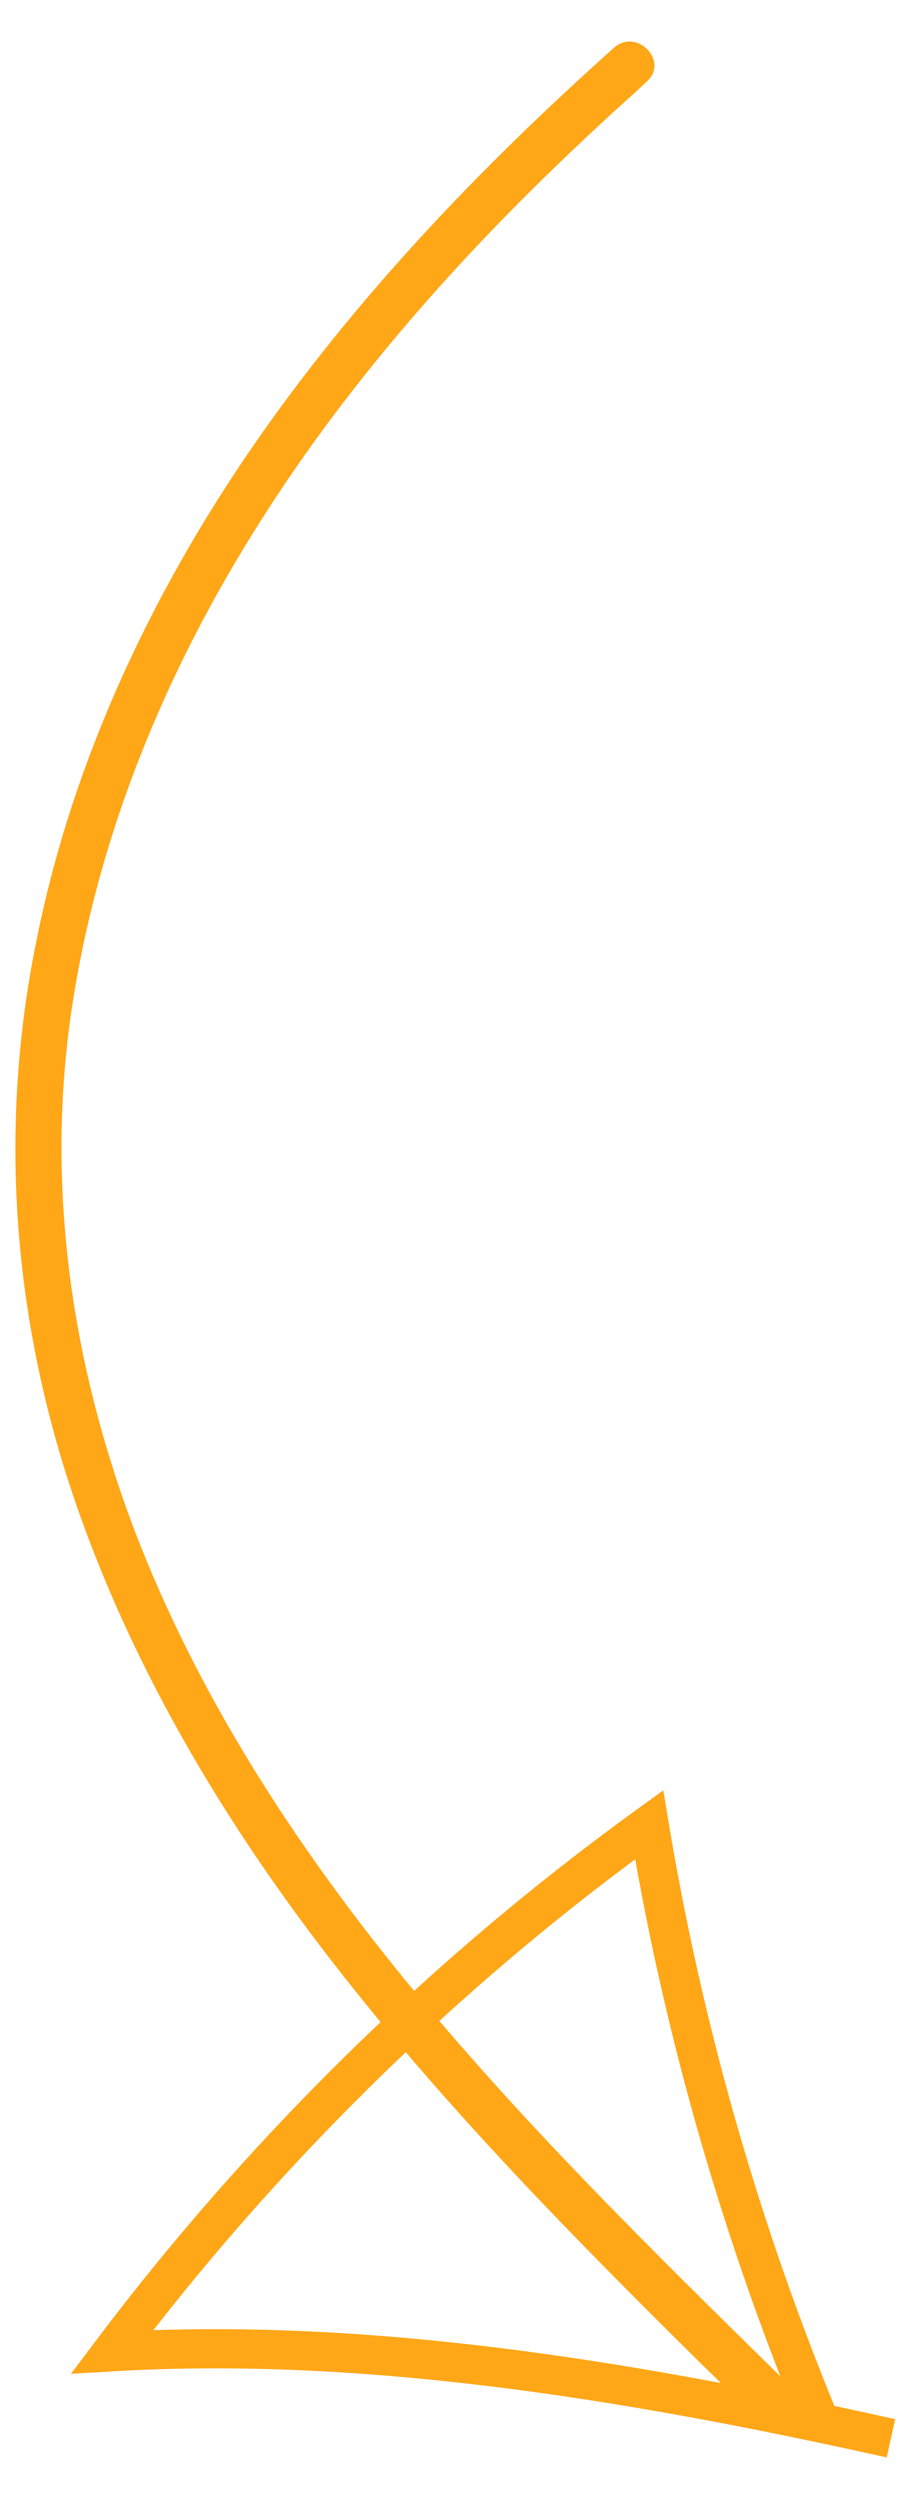
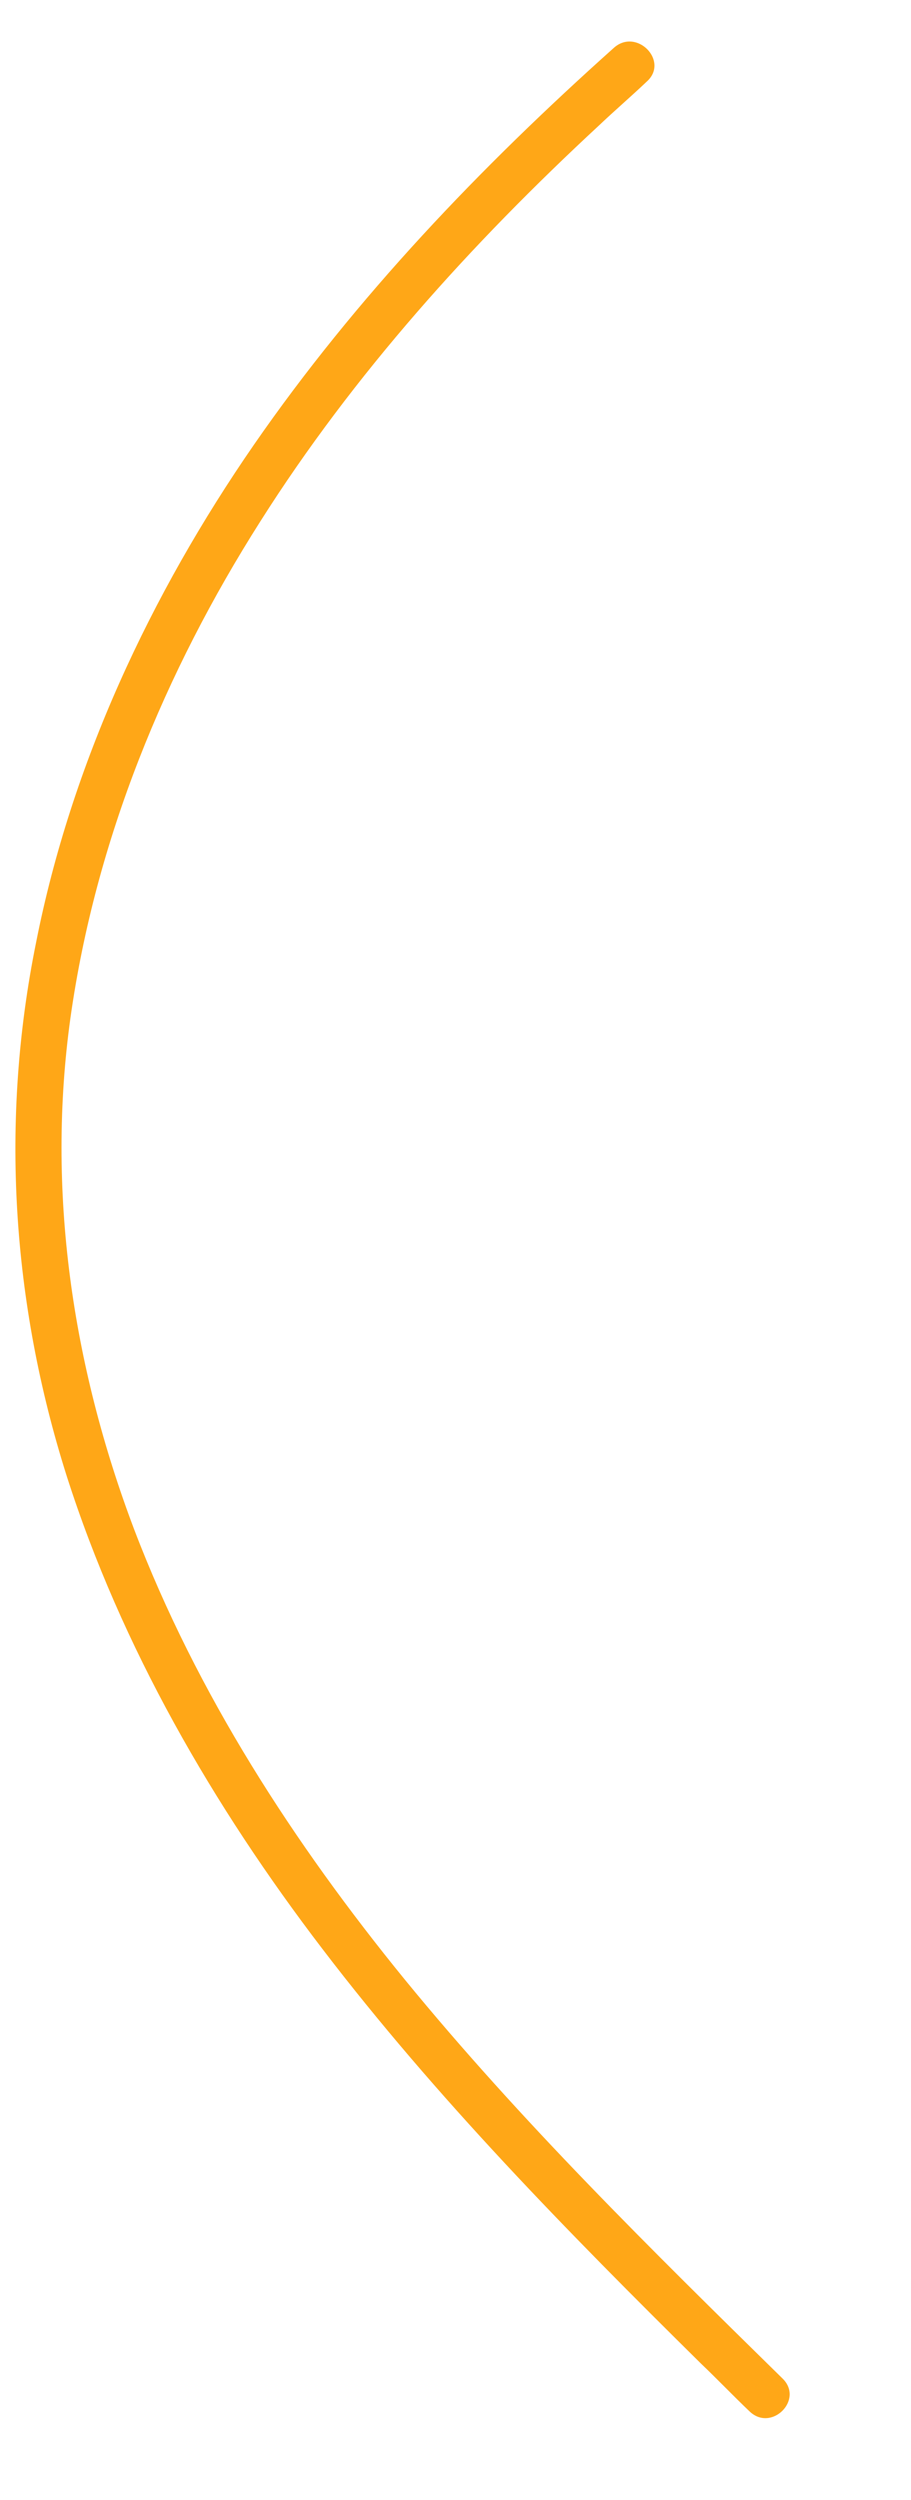
<svg xmlns="http://www.w3.org/2000/svg" version="1.1" id="Ebene_1" x="0px" y="0px" viewBox="0 0 116.2 318.8" style="enable-background:new 0 0 116.2 318.8;" xml:space="preserve">
  <style type="text/css">
	.st0{fill:#014978;}
	.st1{fill:#F75952;}
	.st2{fill:#003758;}
	.st3{fill:#01799B;}
	.st4{fill:#06B2BE;}
	.st5{fill:#FFC117;}
	.st6{fill:#FF9834;}
	.st7{fill:#162640;}
	.st8{fill:#06B6AD;}
	.st9{opacity:0.1;}
	.st10{fill:#1E1E1E;}
	.st11{fill:#00D3E2;}
	.st12{fill:#FFFFFF;}
	.st13{fill:url(#SVGID_1_);}
	.st14{fill:url(#SVGID_2_);}
	.st15{fill:url(#SVGID_3_);}
	.st16{fill:url(#SVGID_4_);}
	.st17{fill:url(#SVGID_5_);}
	.st18{fill:url(#SVGID_6_);}
	.st19{fill:url(#SVGID_7_);}
	.st20{fill:url(#SVGID_8_);}
	.st21{fill:url(#SVGID_9_);}
	.st22{fill:url(#SVGID_10_);}
	.st23{fill:url(#SVGID_11_);}
	.st24{fill:url(#SVGID_12_);}
	.st25{fill:url(#SVGID_13_);}
	.st26{fill:url(#SVGID_14_);}
	.st27{fill:url(#SVGID_15_);}
	.st28{fill:url(#SVGID_16_);}
	.st29{fill:url(#SVGID_17_);}
	.st30{fill:url(#SVGID_18_);}
	.st31{fill:url(#SVGID_19_);}
	.st32{fill:url(#SVGID_20_);}
	.st33{fill:url(#SVGID_21_);}
	.st34{fill:url(#SVGID_22_);}
	.st35{fill:url(#SVGID_23_);}
	.st36{fill:url(#SVGID_24_);}
	.st37{fill:url(#SVGID_25_);}
	.st38{fill:url(#SVGID_26_);}
	.st39{fill:url(#SVGID_27_);}
	.st40{fill:url(#SVGID_28_);}
	.st41{opacity:5.000000e-02;}
	.st42{fill:#FFD900;}
	.st43{fill:#FFA717;}
	.st44{fill:#FFFAF5;}
	.st45{fill:#222222;}
	.st46{fill:#971818;}
	.st47{opacity:0.3;}
	.st48{fill:url(#SVGID_29_);}
	.st49{fill:url(#SVGID_30_);}
	.st50{fill:none;stroke:#FFA717;stroke-width:5;stroke-linecap:square;stroke-miterlimit:10;}
	.st51{fill:#D24646;}
	.st52{fill:none;stroke:#F75952;stroke-width:5;stroke-linecap:square;stroke-miterlimit:10;}
</style>
  <g>
    <g>
      <g>
        <path class="st43" d="M78.3,6.1c-17,15.2-32.9,31.8-45.9,50.6C19.2,75.8,9.1,97.4,4.6,120.2c-4.6,22.7-3.1,45.9,3.9,68     c7,21.9,18.7,42.1,32.6,60.3c14.5,19,31.3,36.1,48.3,52.9c2.1,2,4.1,4.1,6.2,6.1c2.8,2.7,7-1.5,4.2-4.2     c-16.7-16.4-33.4-32.8-48.2-50.9c-14.1-17.3-26.5-36.4-34.5-57.4C9.2,174.1,5.9,151.8,9,129.7c3.2-22.6,12-44,24.2-63.2     c11.9-18.8,26.9-35.4,43.2-50.5c2-1.9,4.1-3.7,6.1-5.6C85.4,7.8,81.2,3.5,78.3,6.1L78.3,6.1z" />
      </g>
    </g>
-     <path class="st50" d="M103.6,306.5C94,282.8,87,258,82.8,232.7c-26,18.8-49.2,41.6-68.5,67.2c32.1-1.9,65.5,3.6,96.9,10.5" />
  </g>
</svg>